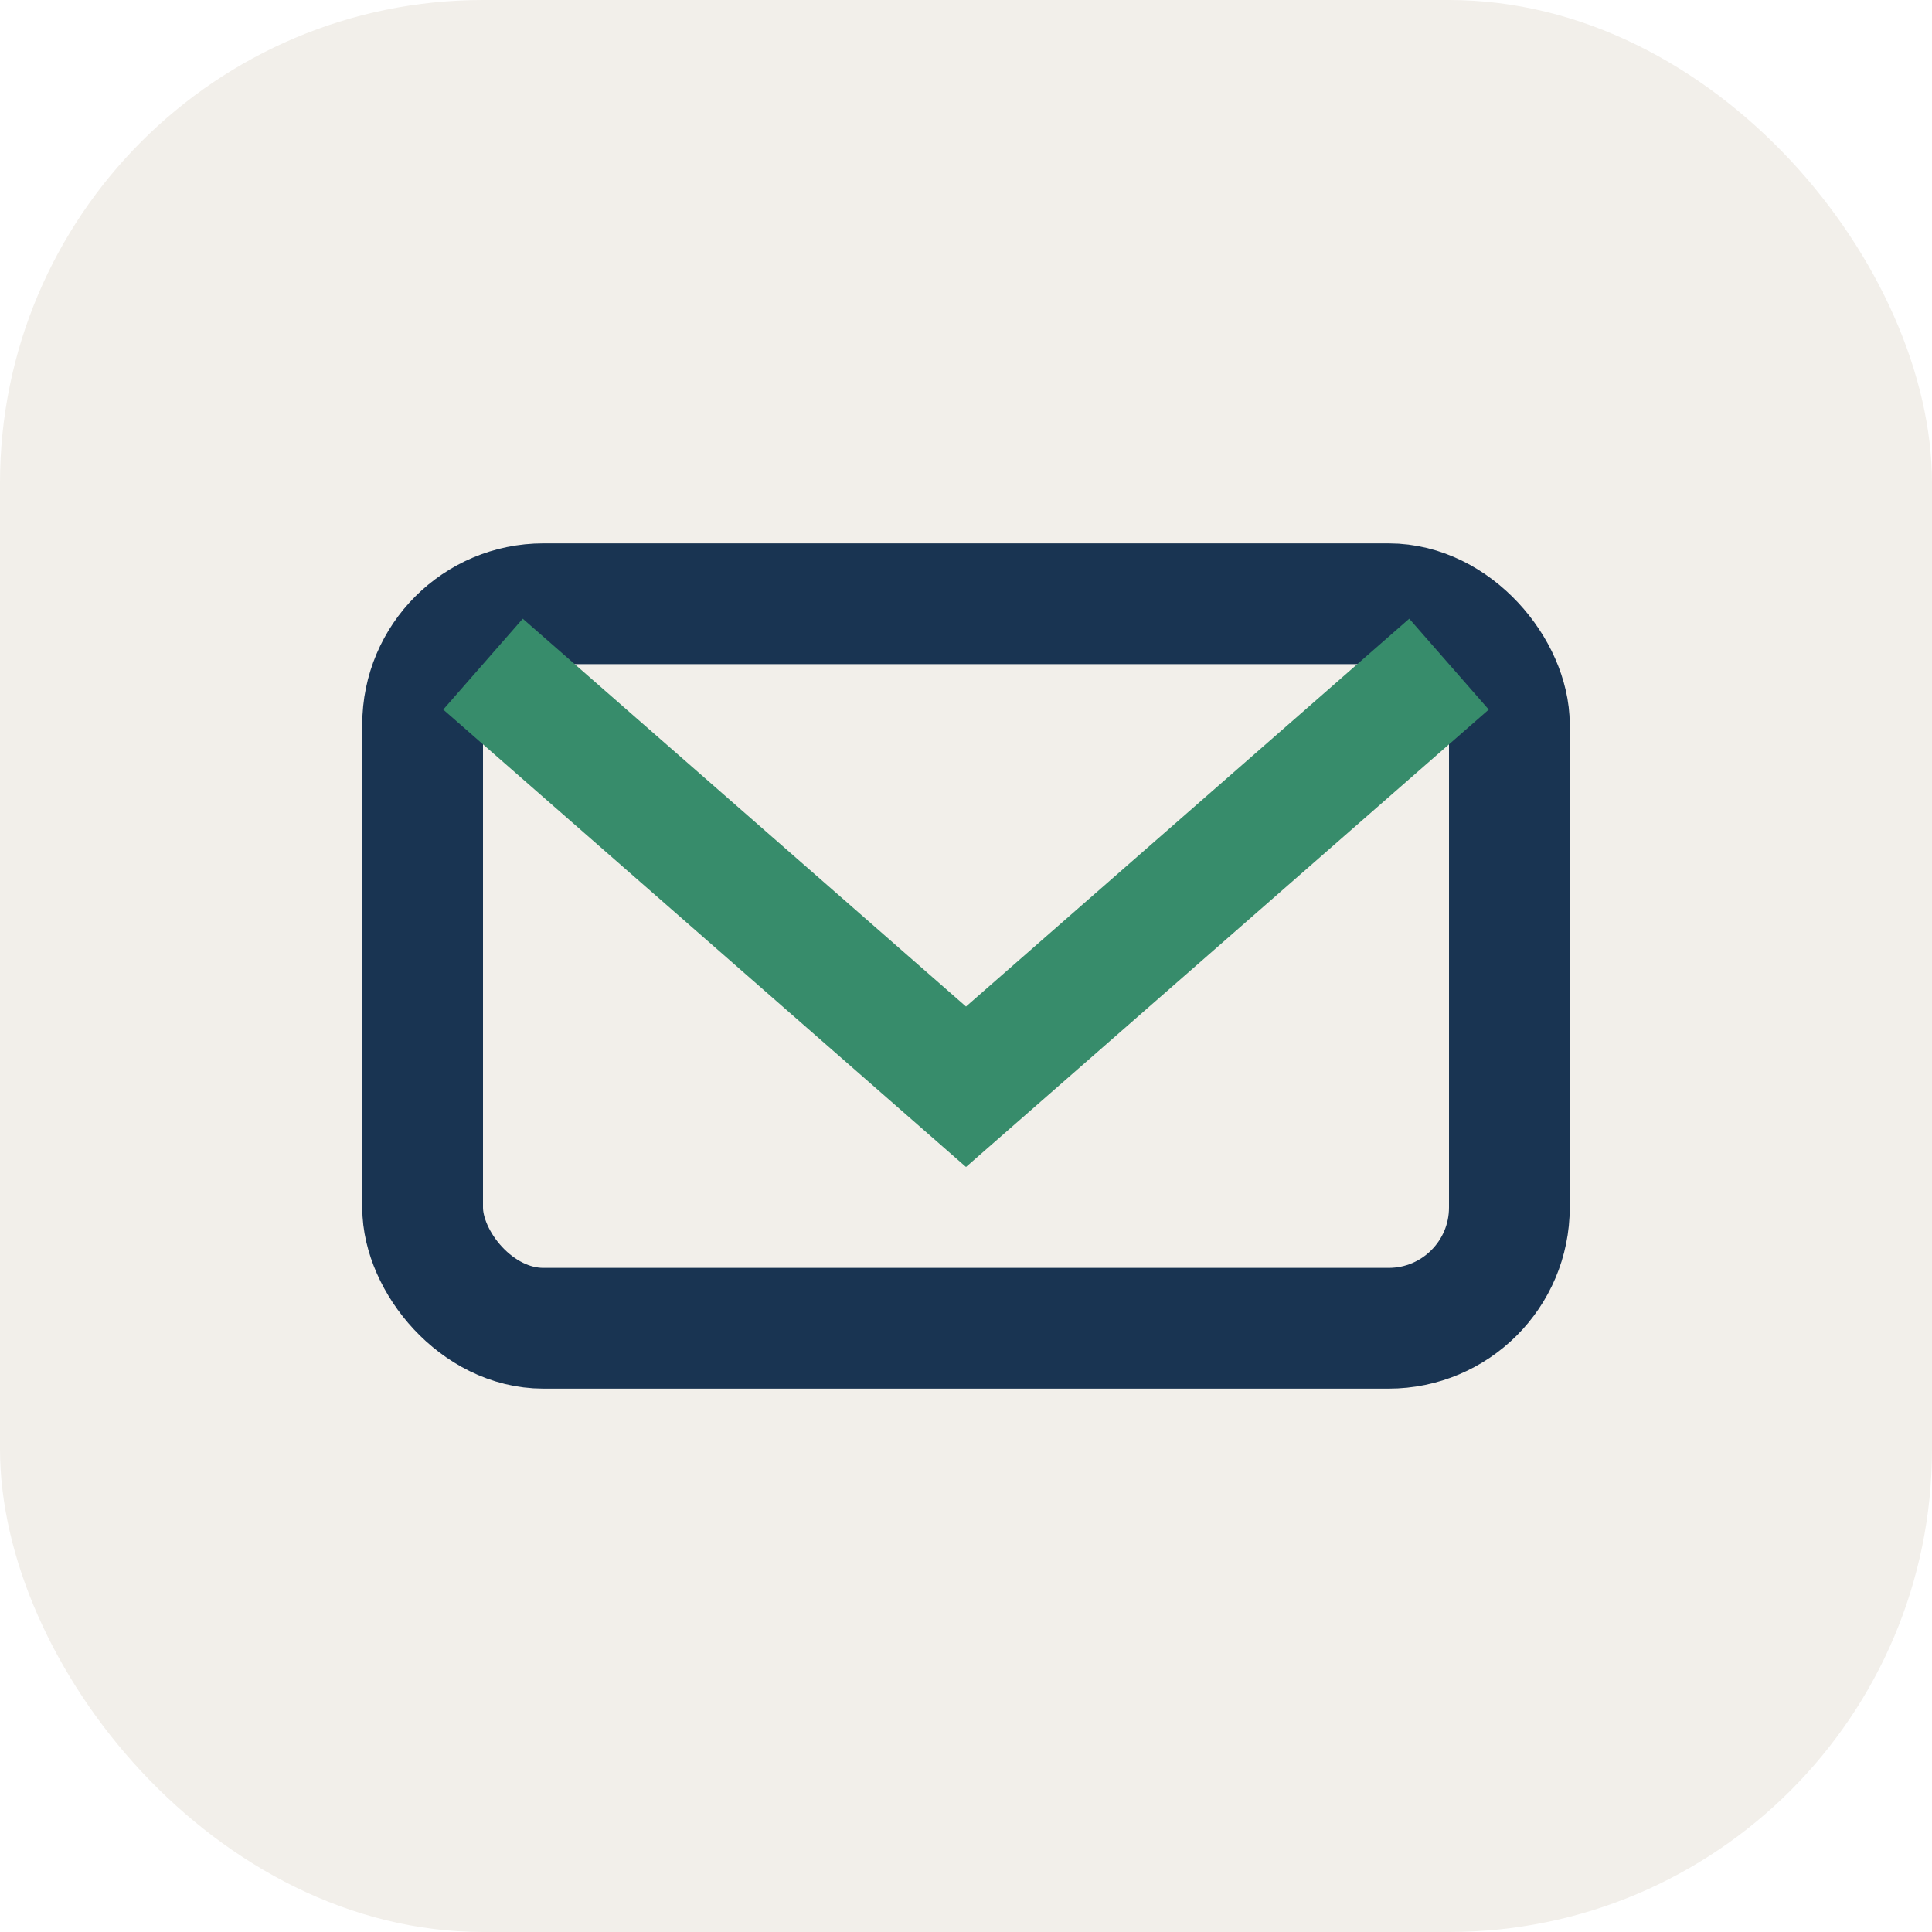
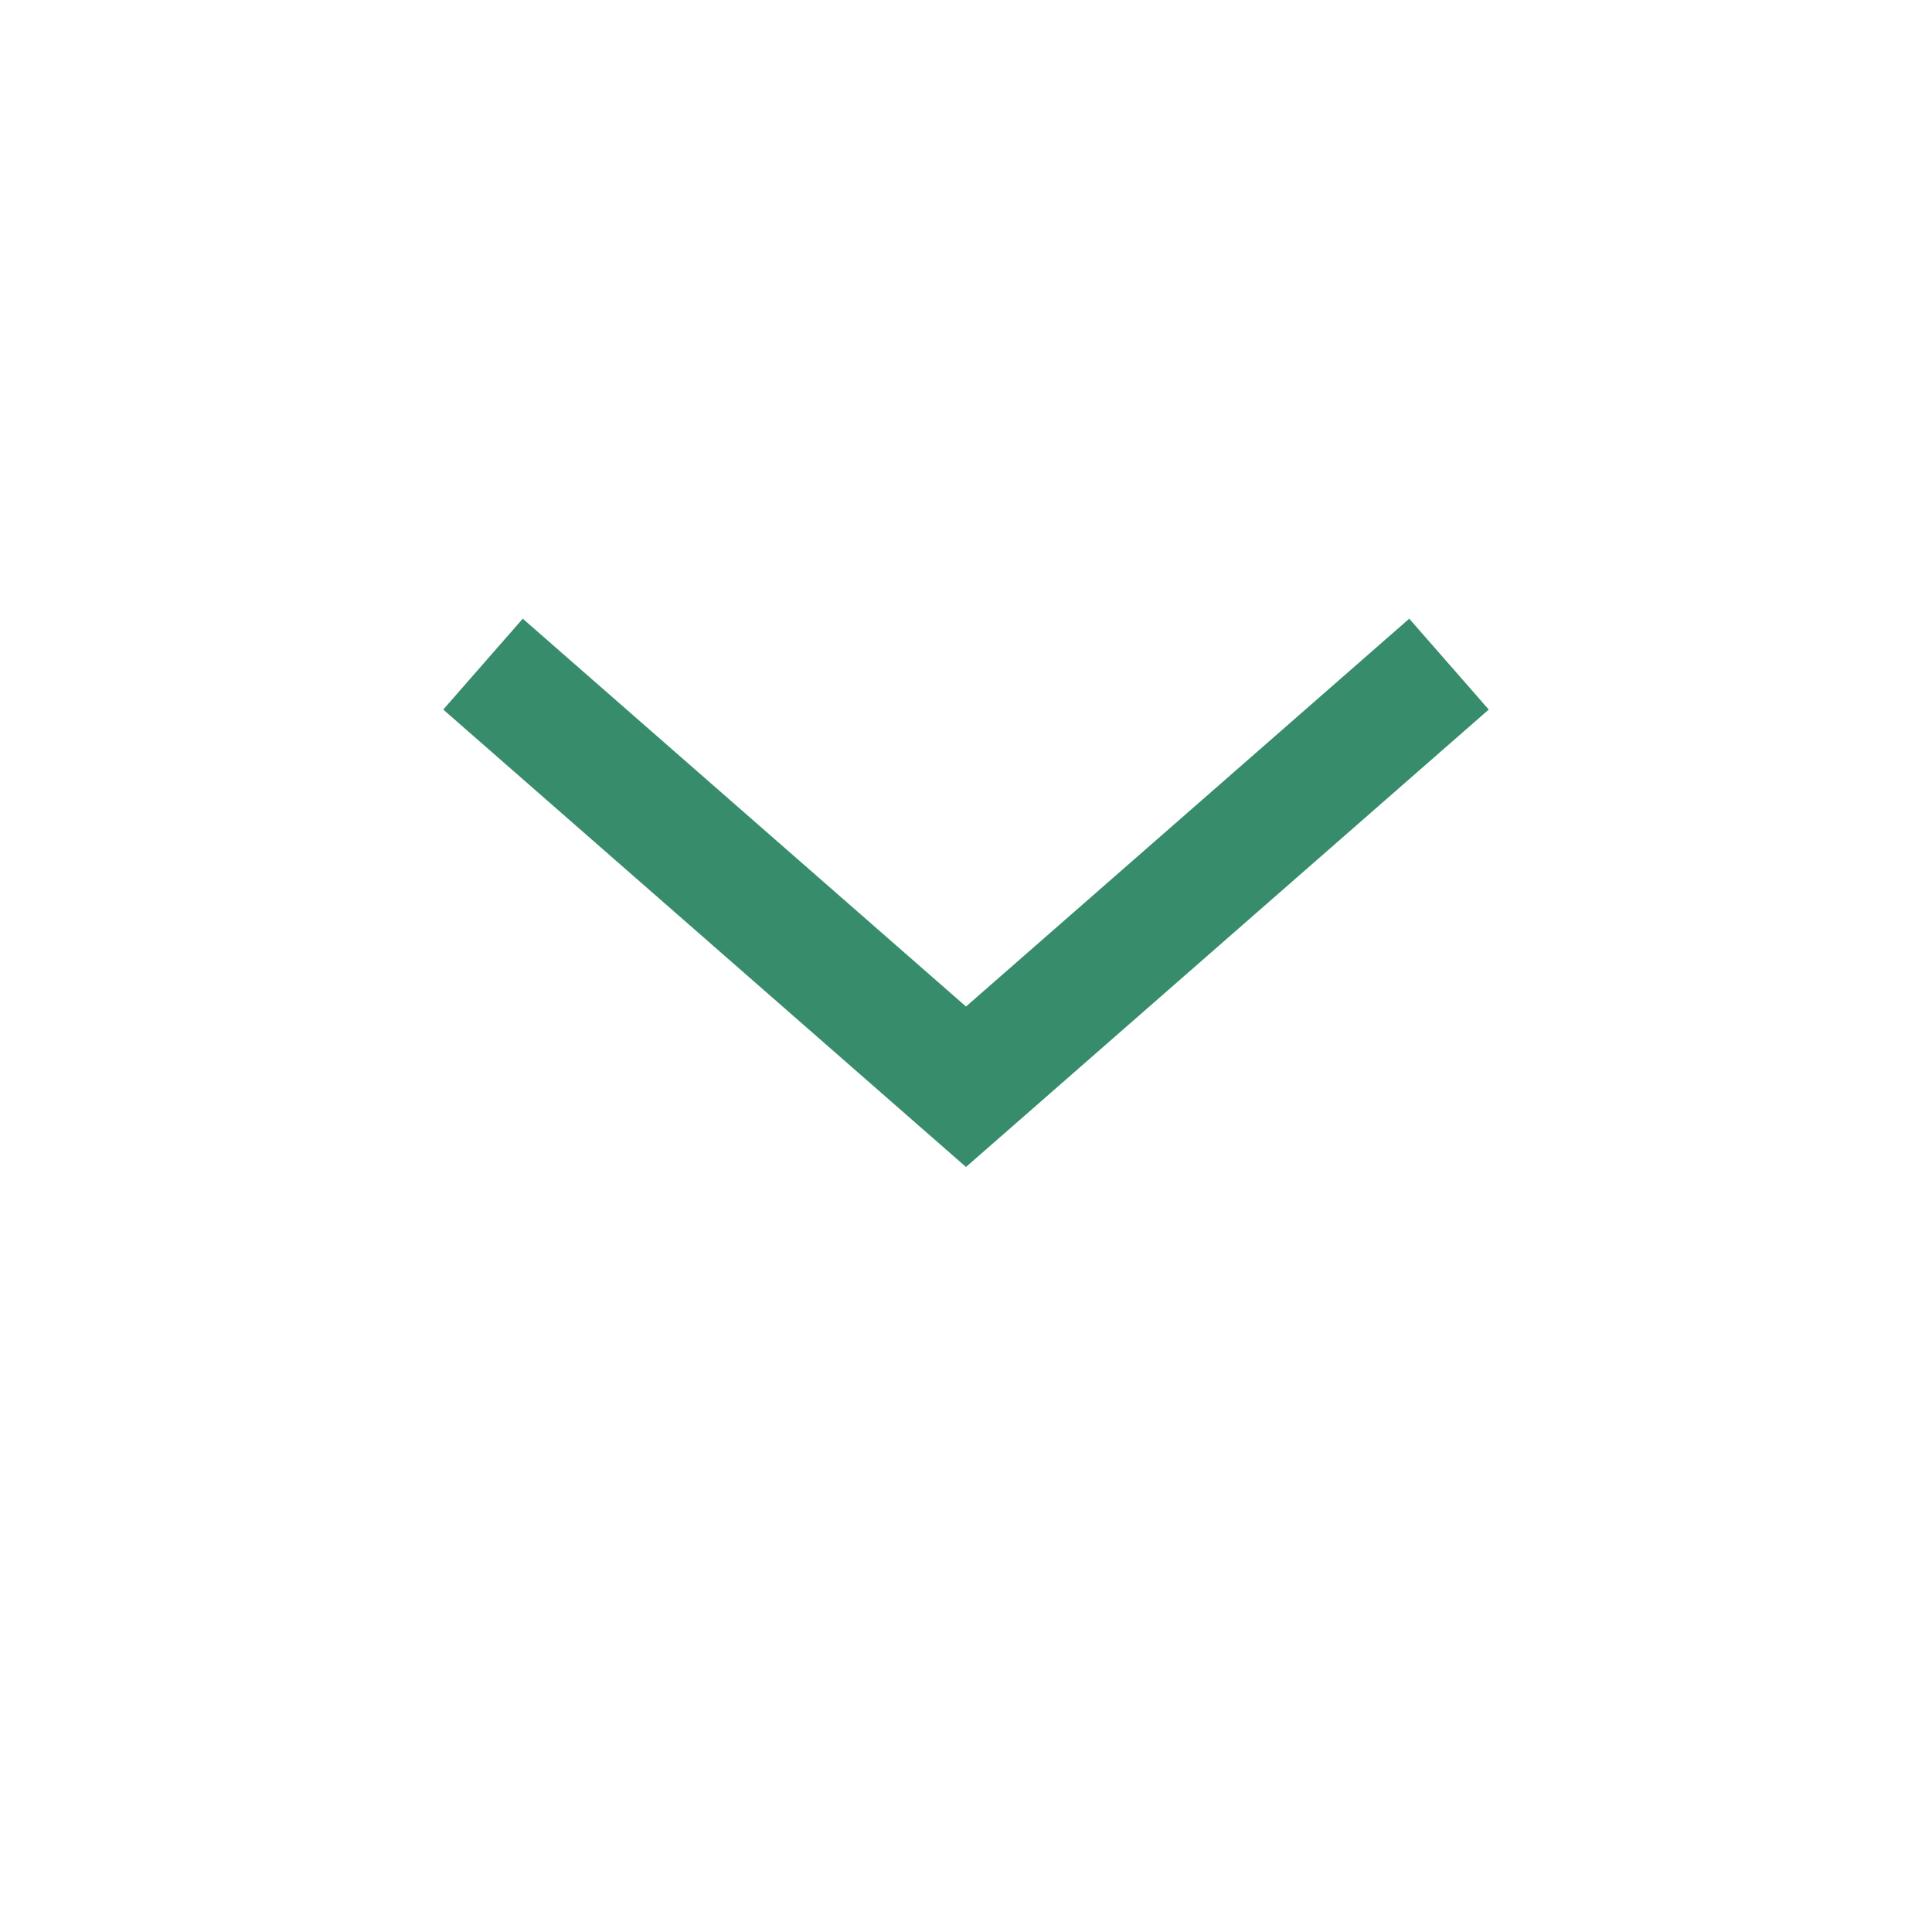
<svg xmlns="http://www.w3.org/2000/svg" width="32" height="32" viewBox="0 0 32 32">
-   <rect width="32" height="32" rx="8" fill="#F2EFEA" />
-   <rect x="7" y="10" width="18" height="12" rx="2" stroke="#193452" stroke-width="2" fill="none" />
  <path d="M8 11l8 7 8-7" stroke="#378C6B" stroke-width="2" fill="none" />
</svg>